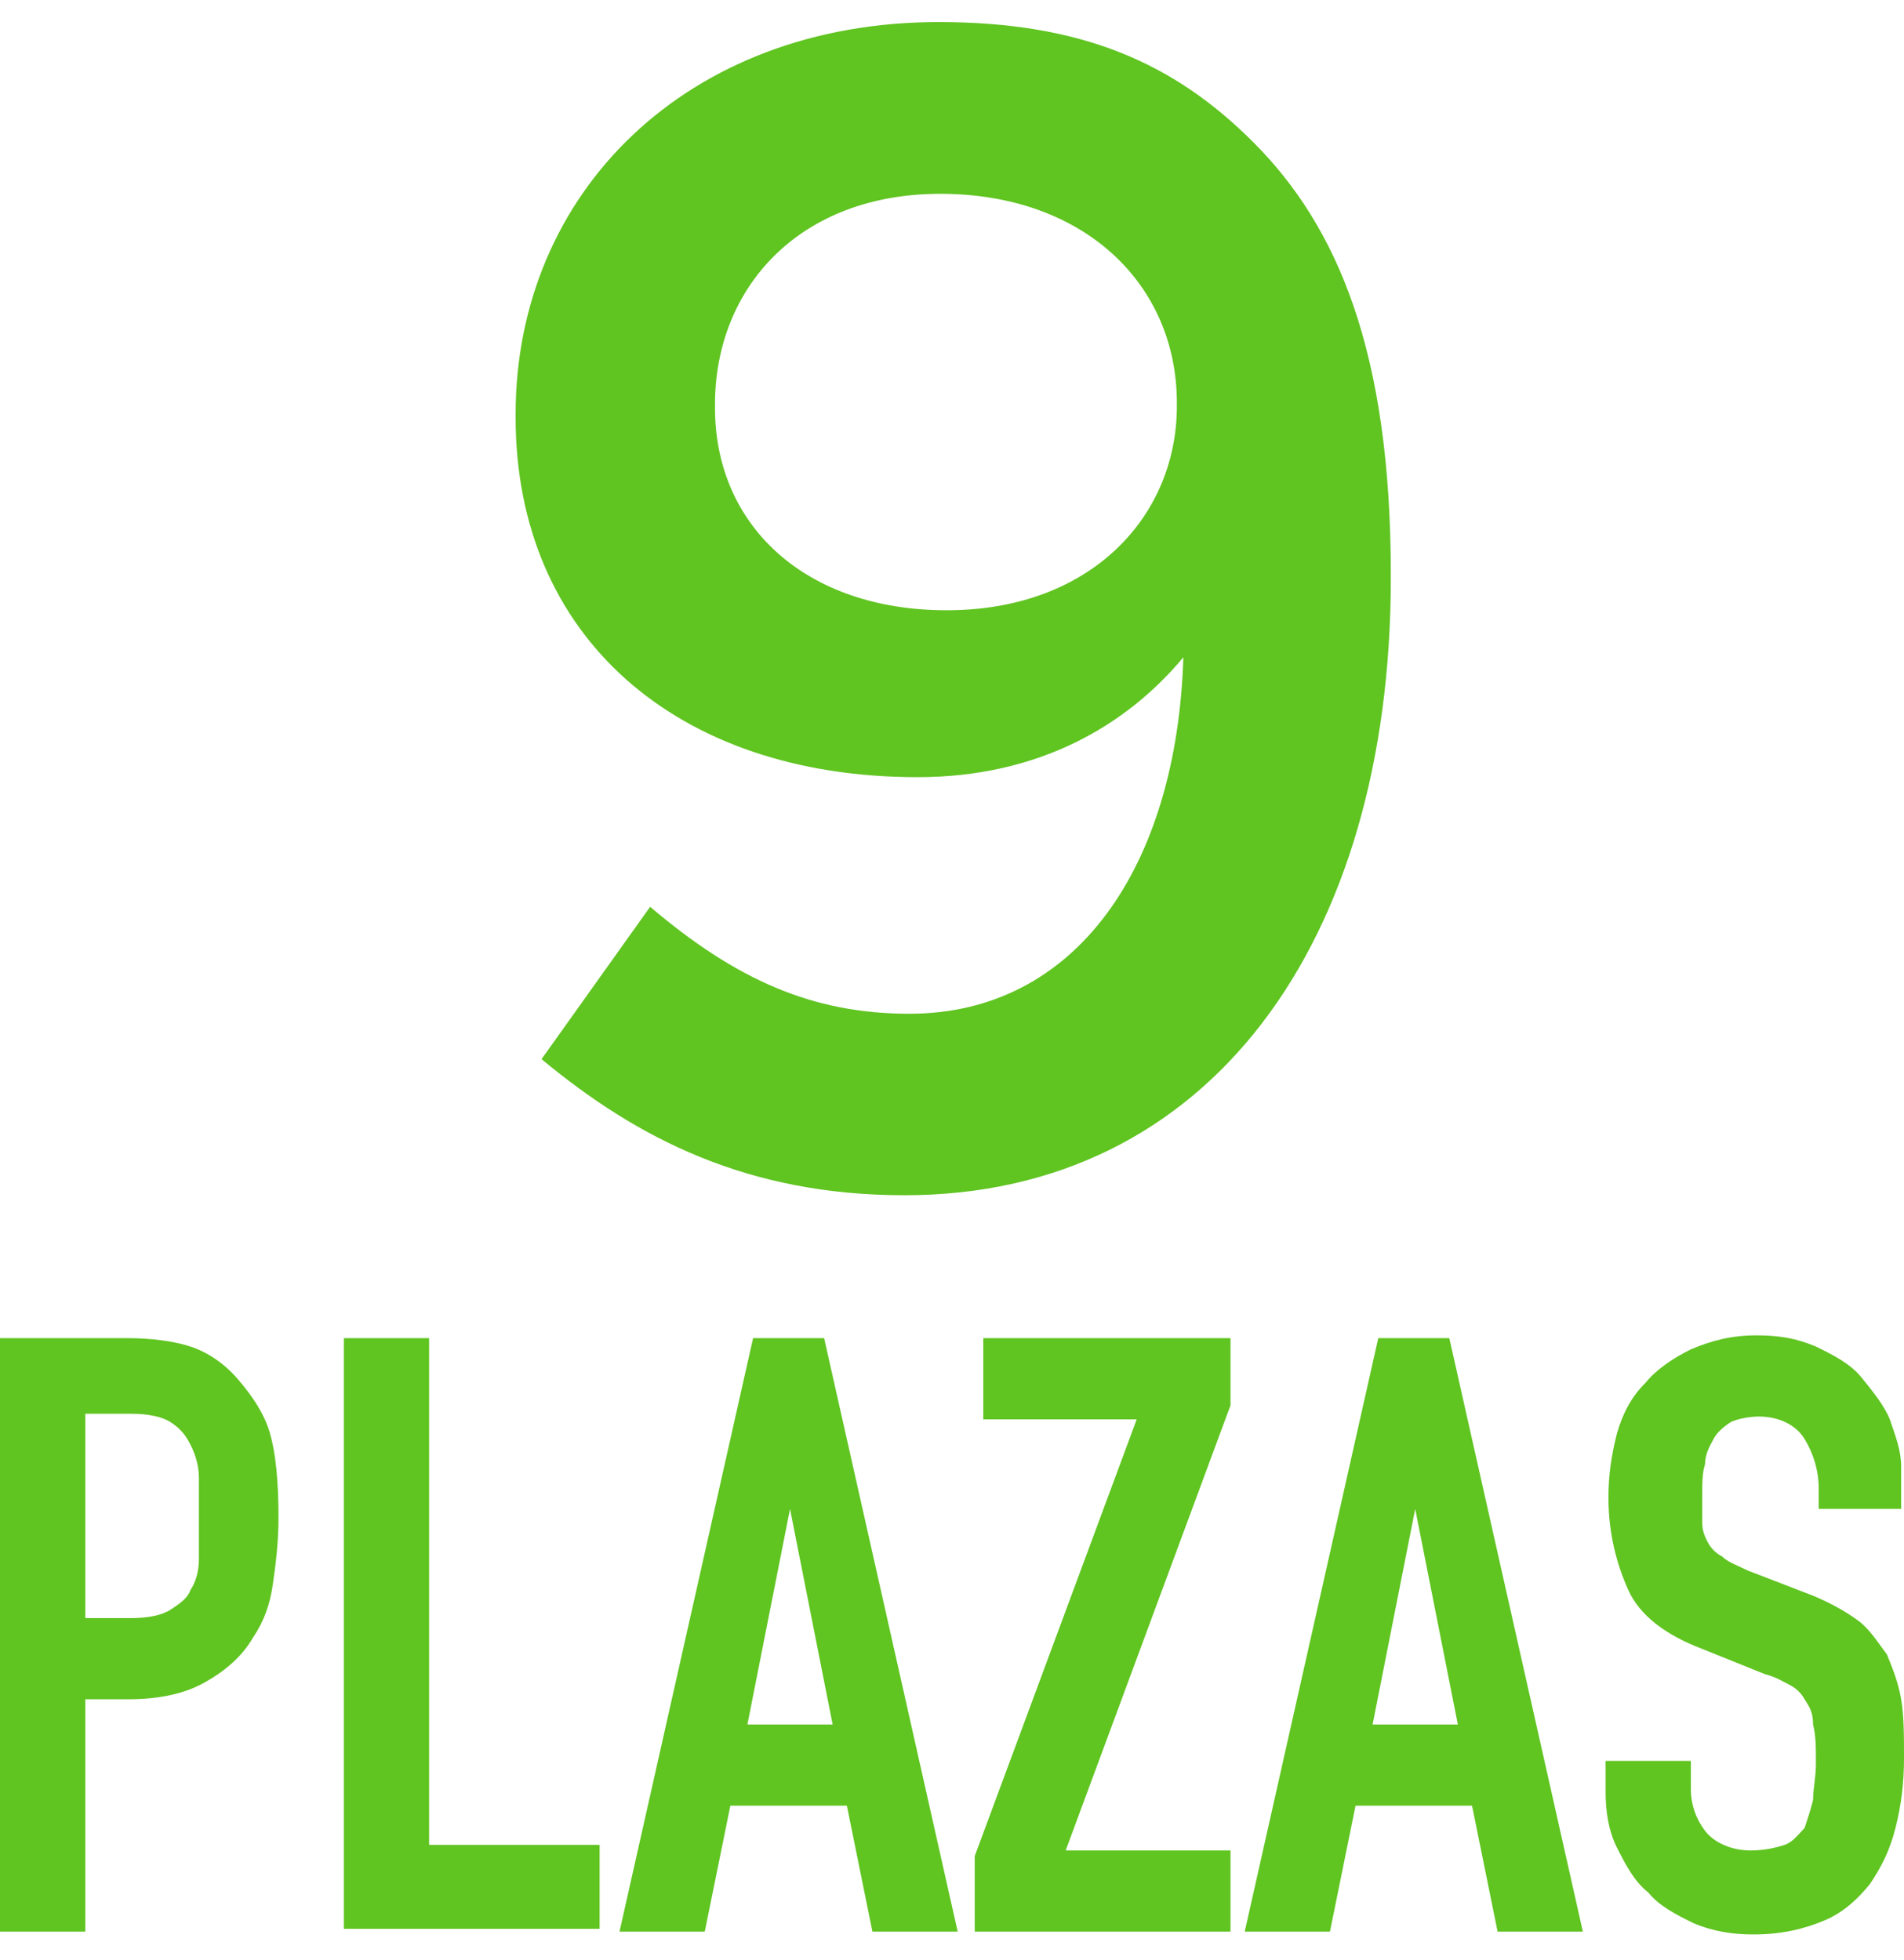
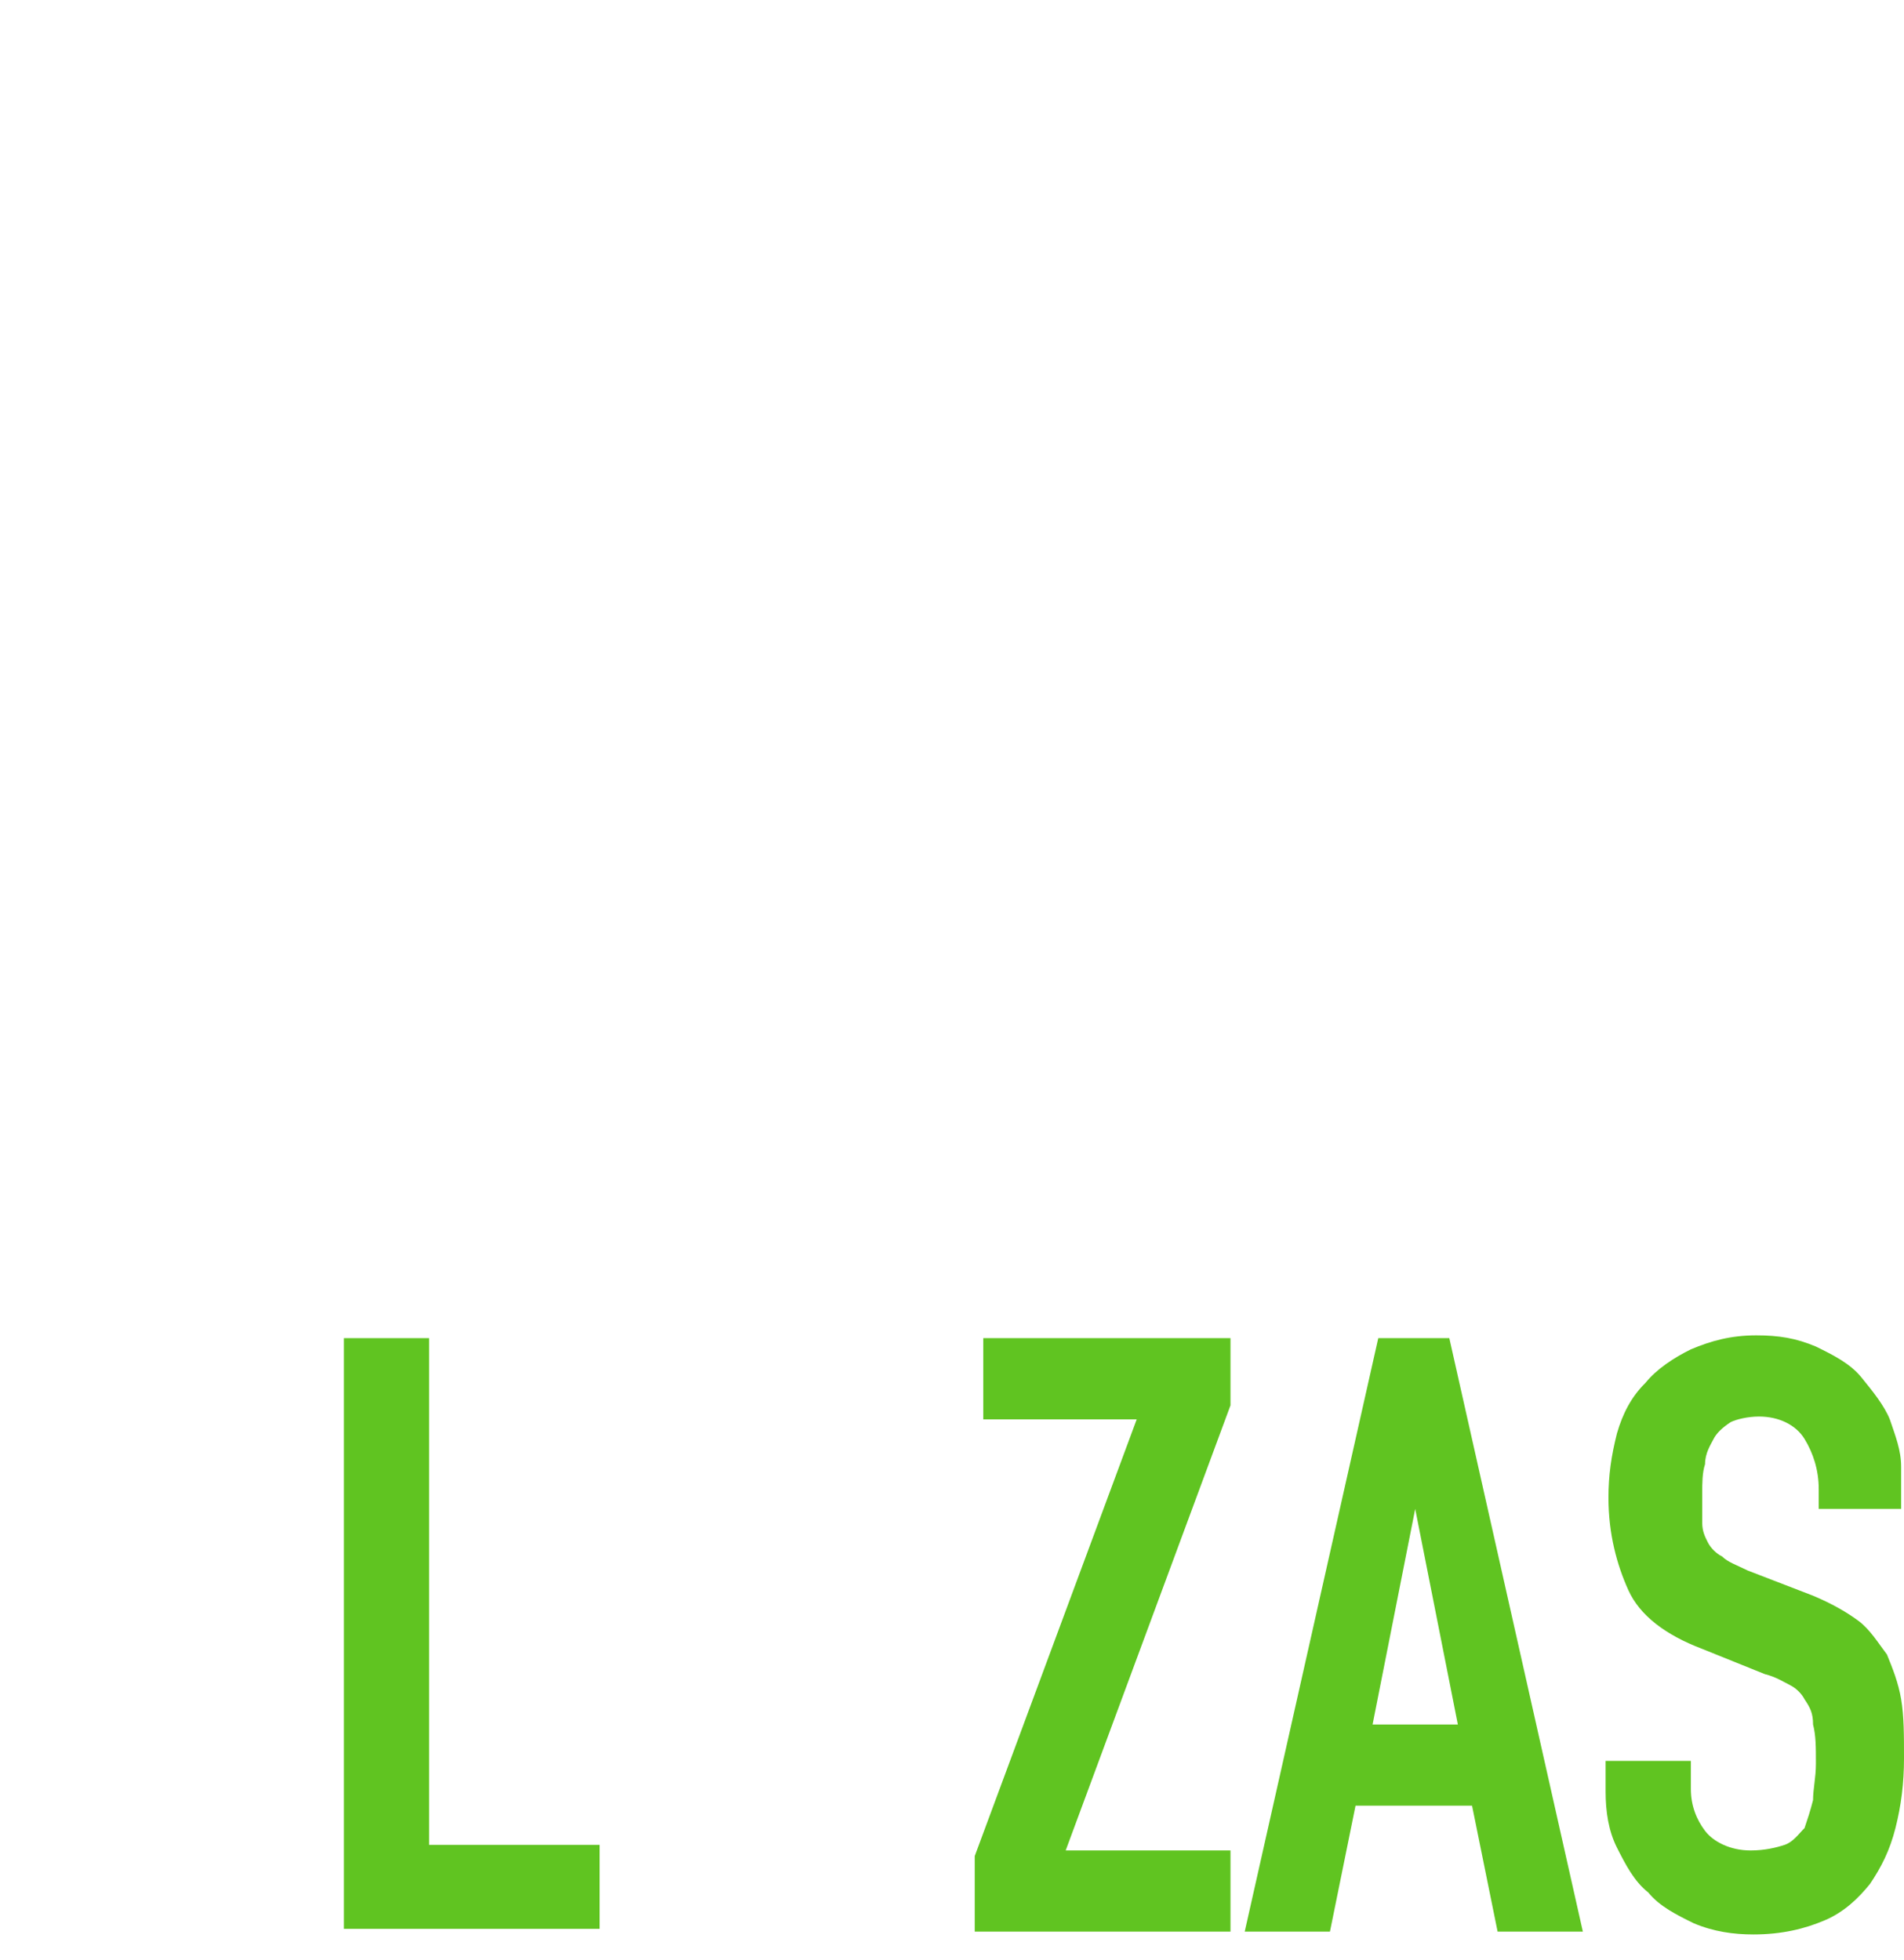
<svg xmlns="http://www.w3.org/2000/svg" width="68" height="70" viewBox="0 0 68 70" fill="none">
-   <path d="M0 47.8H4.567C5.379 47.8 6.191 47.9 6.8 48.1C7.409 48.3 8.018 48.7 8.525 49.3C9.033 49.9 9.439 50.5 9.642 51.2C9.845 51.9 9.946 52.9 9.946 54.2C9.946 55.1 9.845 55.9 9.743 56.6C9.642 57.3 9.439 57.9 9.033 58.5C8.627 59.2 8.018 59.7 7.307 60.1C6.597 60.5 5.684 60.7 4.567 60.7H3.045V69H0V47.8V47.8ZM3.146 57.8H4.669C5.278 57.8 5.785 57.7 6.09 57.5C6.394 57.3 6.698 57.1 6.8 56.8C7.003 56.5 7.104 56.1 7.104 55.7C7.104 55.3 7.104 54.8 7.104 54.2C7.104 53.7 7.104 53.2 7.104 52.8C7.104 52.4 7.003 52 6.8 51.6C6.597 51.2 6.394 51 6.09 50.8C5.785 50.6 5.278 50.5 4.669 50.5H3.045V57.8H3.146Z" fill="#60C421" />
  <path d="M12.281 47.8H15.325V65.9H21.415V68.9H12.281V47.8Z" fill="#60C421" />
-   <path d="M26.896 47.8H29.433L34.203 69H31.158L30.245 64.5H26.084L25.17 69H22.125L26.896 47.8ZM28.215 53.9L26.693 61.6H29.737L28.215 53.9Z" fill="#60C421" />
  <path d="M34.812 66.3L40.597 50.7H35.117V47.8H43.946V50.2L38.06 66.1H43.946V69H34.812V66.3Z" fill="#60C421" />
  <path d="M49.224 47.8H51.761L56.531 69H53.486L52.573 64.5H48.412L47.498 69H44.454L49.224 47.8ZM50.543 53.9L49.021 61.6H52.066L50.543 53.9Z" fill="#60C421" />
  <path d="M68 53.9H64.955V53.2C64.955 52.5 64.752 51.9 64.448 51.4C64.143 50.9 63.534 50.6 62.824 50.6C62.418 50.6 62.012 50.7 61.809 50.8C61.504 51 61.301 51.2 61.2 51.4C61.099 51.6 60.895 51.9 60.895 52.3C60.794 52.6 60.794 53 60.794 53.3C60.794 53.7 60.794 54.1 60.794 54.4C60.794 54.7 60.895 54.9 60.997 55.1C61.099 55.3 61.301 55.5 61.505 55.6C61.707 55.8 62.012 55.9 62.418 56.1L64.752 57C65.463 57.3 65.97 57.6 66.376 57.9C66.782 58.2 67.087 58.7 67.391 59.1C67.594 59.6 67.797 60.1 67.898 60.7C68 61.3 68 62 68 62.8C68 63.7 67.898 64.5 67.695 65.3C67.493 66.1 67.188 66.7 66.782 67.3C66.376 67.8 65.869 68.3 65.158 68.6C64.448 68.9 63.636 69.1 62.621 69.1C61.91 69.1 61.2 69 60.489 68.7C59.881 68.4 59.272 68.1 58.866 67.6C58.358 67.2 58.054 66.6 57.749 66C57.445 65.4 57.343 64.7 57.343 64V62.9H60.388V63.9C60.388 64.5 60.591 65 60.895 65.4C61.2 65.8 61.809 66.1 62.519 66.1C63.027 66.1 63.433 66 63.737 65.9C64.042 65.8 64.245 65.5 64.448 65.3C64.549 65 64.651 64.7 64.752 64.3C64.752 63.9 64.854 63.5 64.854 63C64.854 62.4 64.854 62 64.752 61.6C64.752 61.2 64.651 61 64.448 60.7C64.346 60.5 64.143 60.3 63.94 60.2C63.737 60.1 63.433 59.9 63.027 59.8L60.794 58.9C59.475 58.4 58.561 57.7 58.155 56.8C57.749 55.9 57.445 54.8 57.445 53.5C57.445 52.7 57.546 52 57.749 51.2C57.952 50.5 58.257 49.9 58.764 49.4C59.17 48.9 59.779 48.5 60.388 48.2C61.099 47.9 61.809 47.7 62.722 47.7C63.534 47.7 64.143 47.8 64.854 48.1C65.463 48.4 66.072 48.7 66.478 49.2C66.884 49.7 67.29 50.2 67.493 50.7C67.695 51.3 67.898 51.8 67.898 52.4V53.9H68Z" fill="#60C421" />
-   <path d="M32.307 42.695C43.189 42.695 49.672 33.665 49.672 20.641V20.526C49.672 12.538 47.761 8.081 44.752 5.071C41.915 2.235 38.616 0.788 33.522 0.788C24.551 0.788 18.415 6.865 18.415 14.795V14.911C18.415 22.725 24.145 27.761 32.77 27.761C37.111 27.761 40.237 25.909 42.263 23.478C42.031 30.945 38.442 36.212 32.48 36.212C29.008 36.212 26.287 34.996 23.219 32.392L19.341 37.833C22.756 40.669 26.692 42.695 32.307 42.695ZM33.812 21.799C28.776 21.799 25.535 18.789 25.535 14.564V14.448C25.535 10.28 28.544 6.923 33.58 6.923C38.732 6.923 42.031 10.165 42.031 14.39V14.506C42.031 18.442 38.963 21.799 33.812 21.799Z" fill="#60C421" />
</svg>